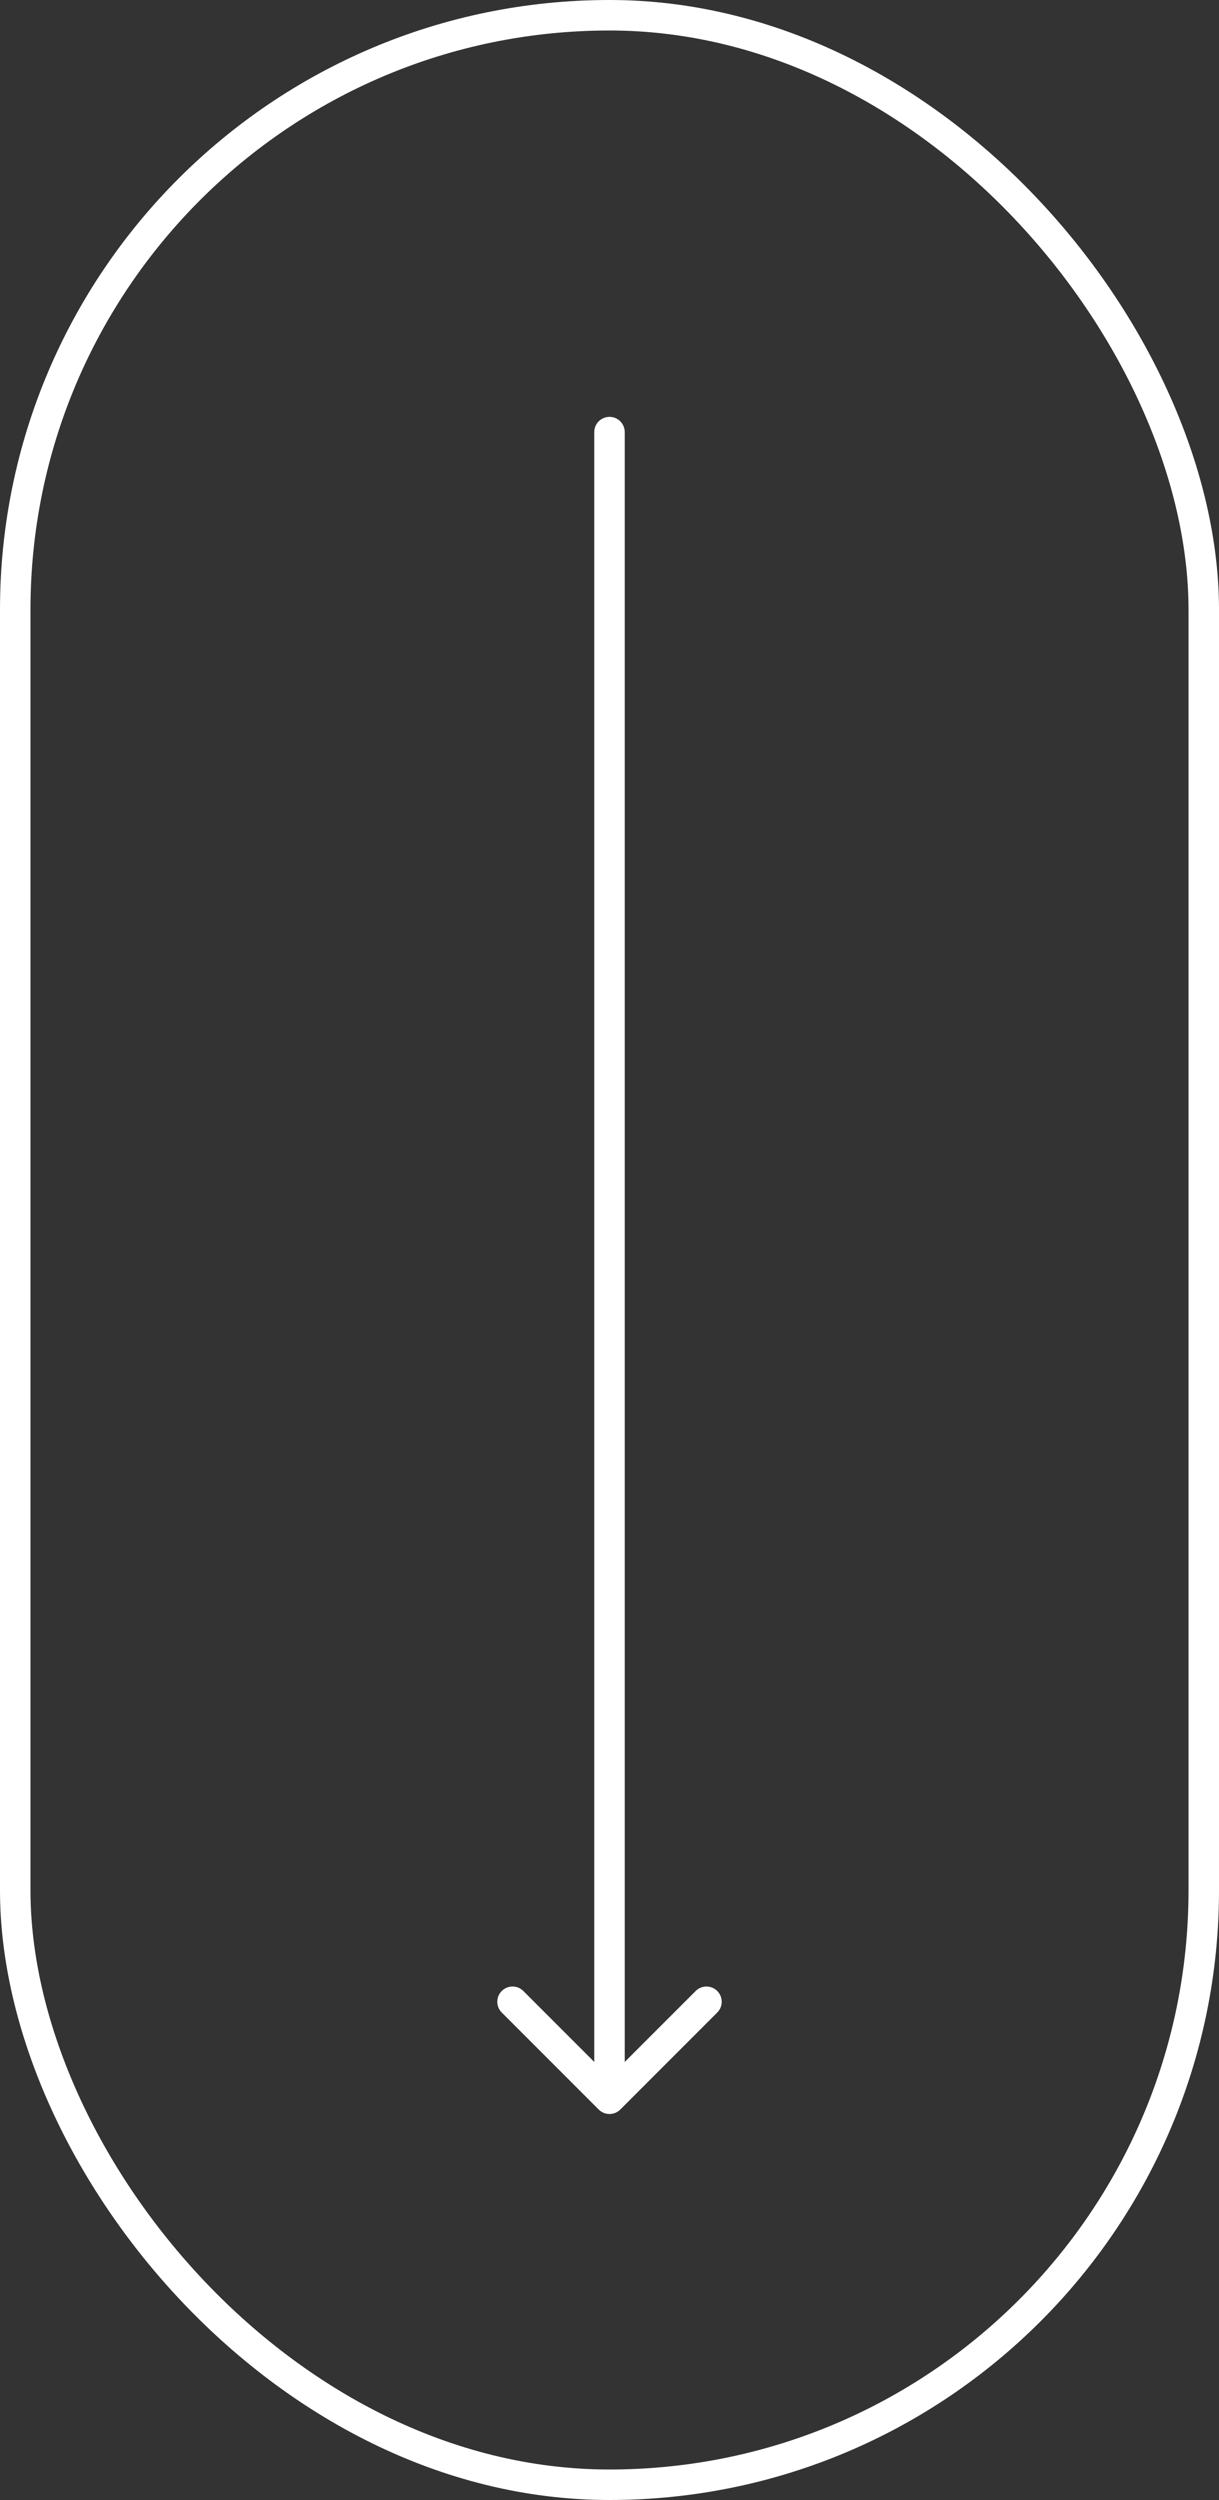
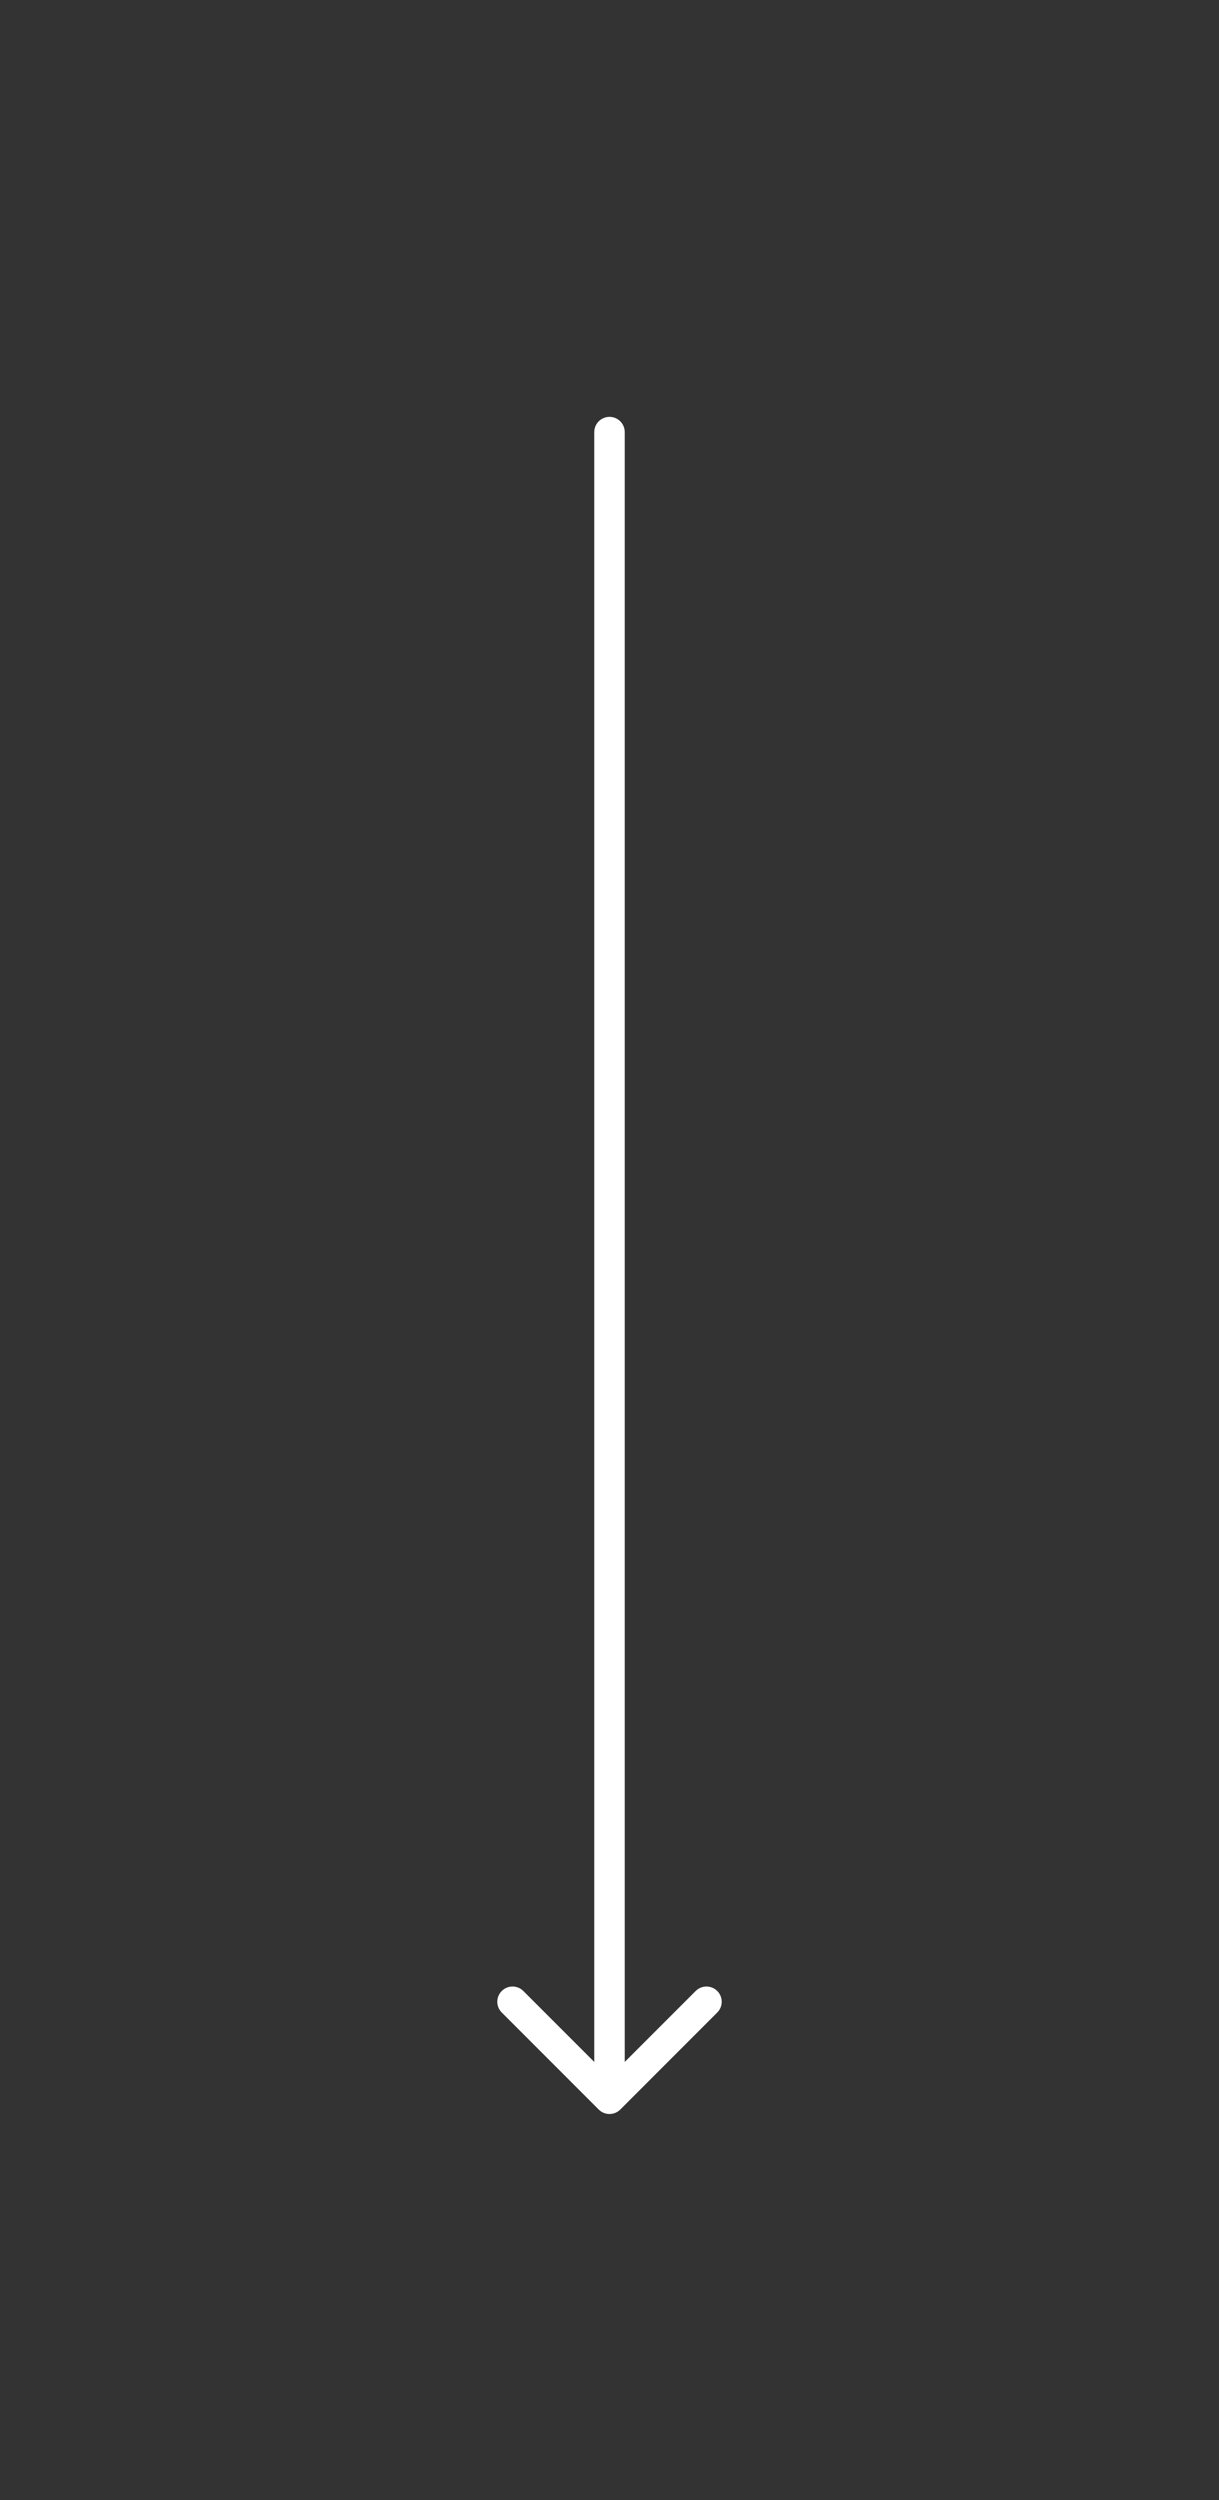
<svg xmlns="http://www.w3.org/2000/svg" width="40" height="82" viewBox="0 0 40 82" fill="none">
  <rect x="0" y="0" width="40" height="82" fill="#333333" stroke="none" />
-   <rect x="0.5" y="0.5" width="39" height="81" rx="19.5" stroke="white" />
-   <path d="M20.5 14.173C20.5 13.897 20.276 13.673 20 13.673C19.724 13.673 19.5 13.897 19.5 14.173L20.5 14.173ZM19.646 69.193C19.842 69.388 20.158 69.388 20.354 69.193L23.535 66.011C23.731 65.816 23.731 65.499 23.535 65.304C23.34 65.109 23.024 65.109 22.828 65.304L20 68.132L17.172 65.304C16.976 65.109 16.66 65.109 16.465 65.304C16.269 65.499 16.269 65.816 16.465 66.011L19.646 69.193ZM19.5 14.173L19.5 68.84L20.5 68.84L20.5 14.173L19.5 14.173Z" fill="white" />
+   <path d="M20.5 14.173C20.5 13.897 20.276 13.673 20 13.673C19.724 13.673 19.5 13.897 19.5 14.173ZM19.646 69.193C19.842 69.388 20.158 69.388 20.354 69.193L23.535 66.011C23.731 65.816 23.731 65.499 23.535 65.304C23.34 65.109 23.024 65.109 22.828 65.304L20 68.132L17.172 65.304C16.976 65.109 16.66 65.109 16.465 65.304C16.269 65.499 16.269 65.816 16.465 66.011L19.646 69.193ZM19.5 14.173L19.5 68.84L20.5 68.84L20.5 14.173L19.5 14.173Z" fill="white" />
</svg>